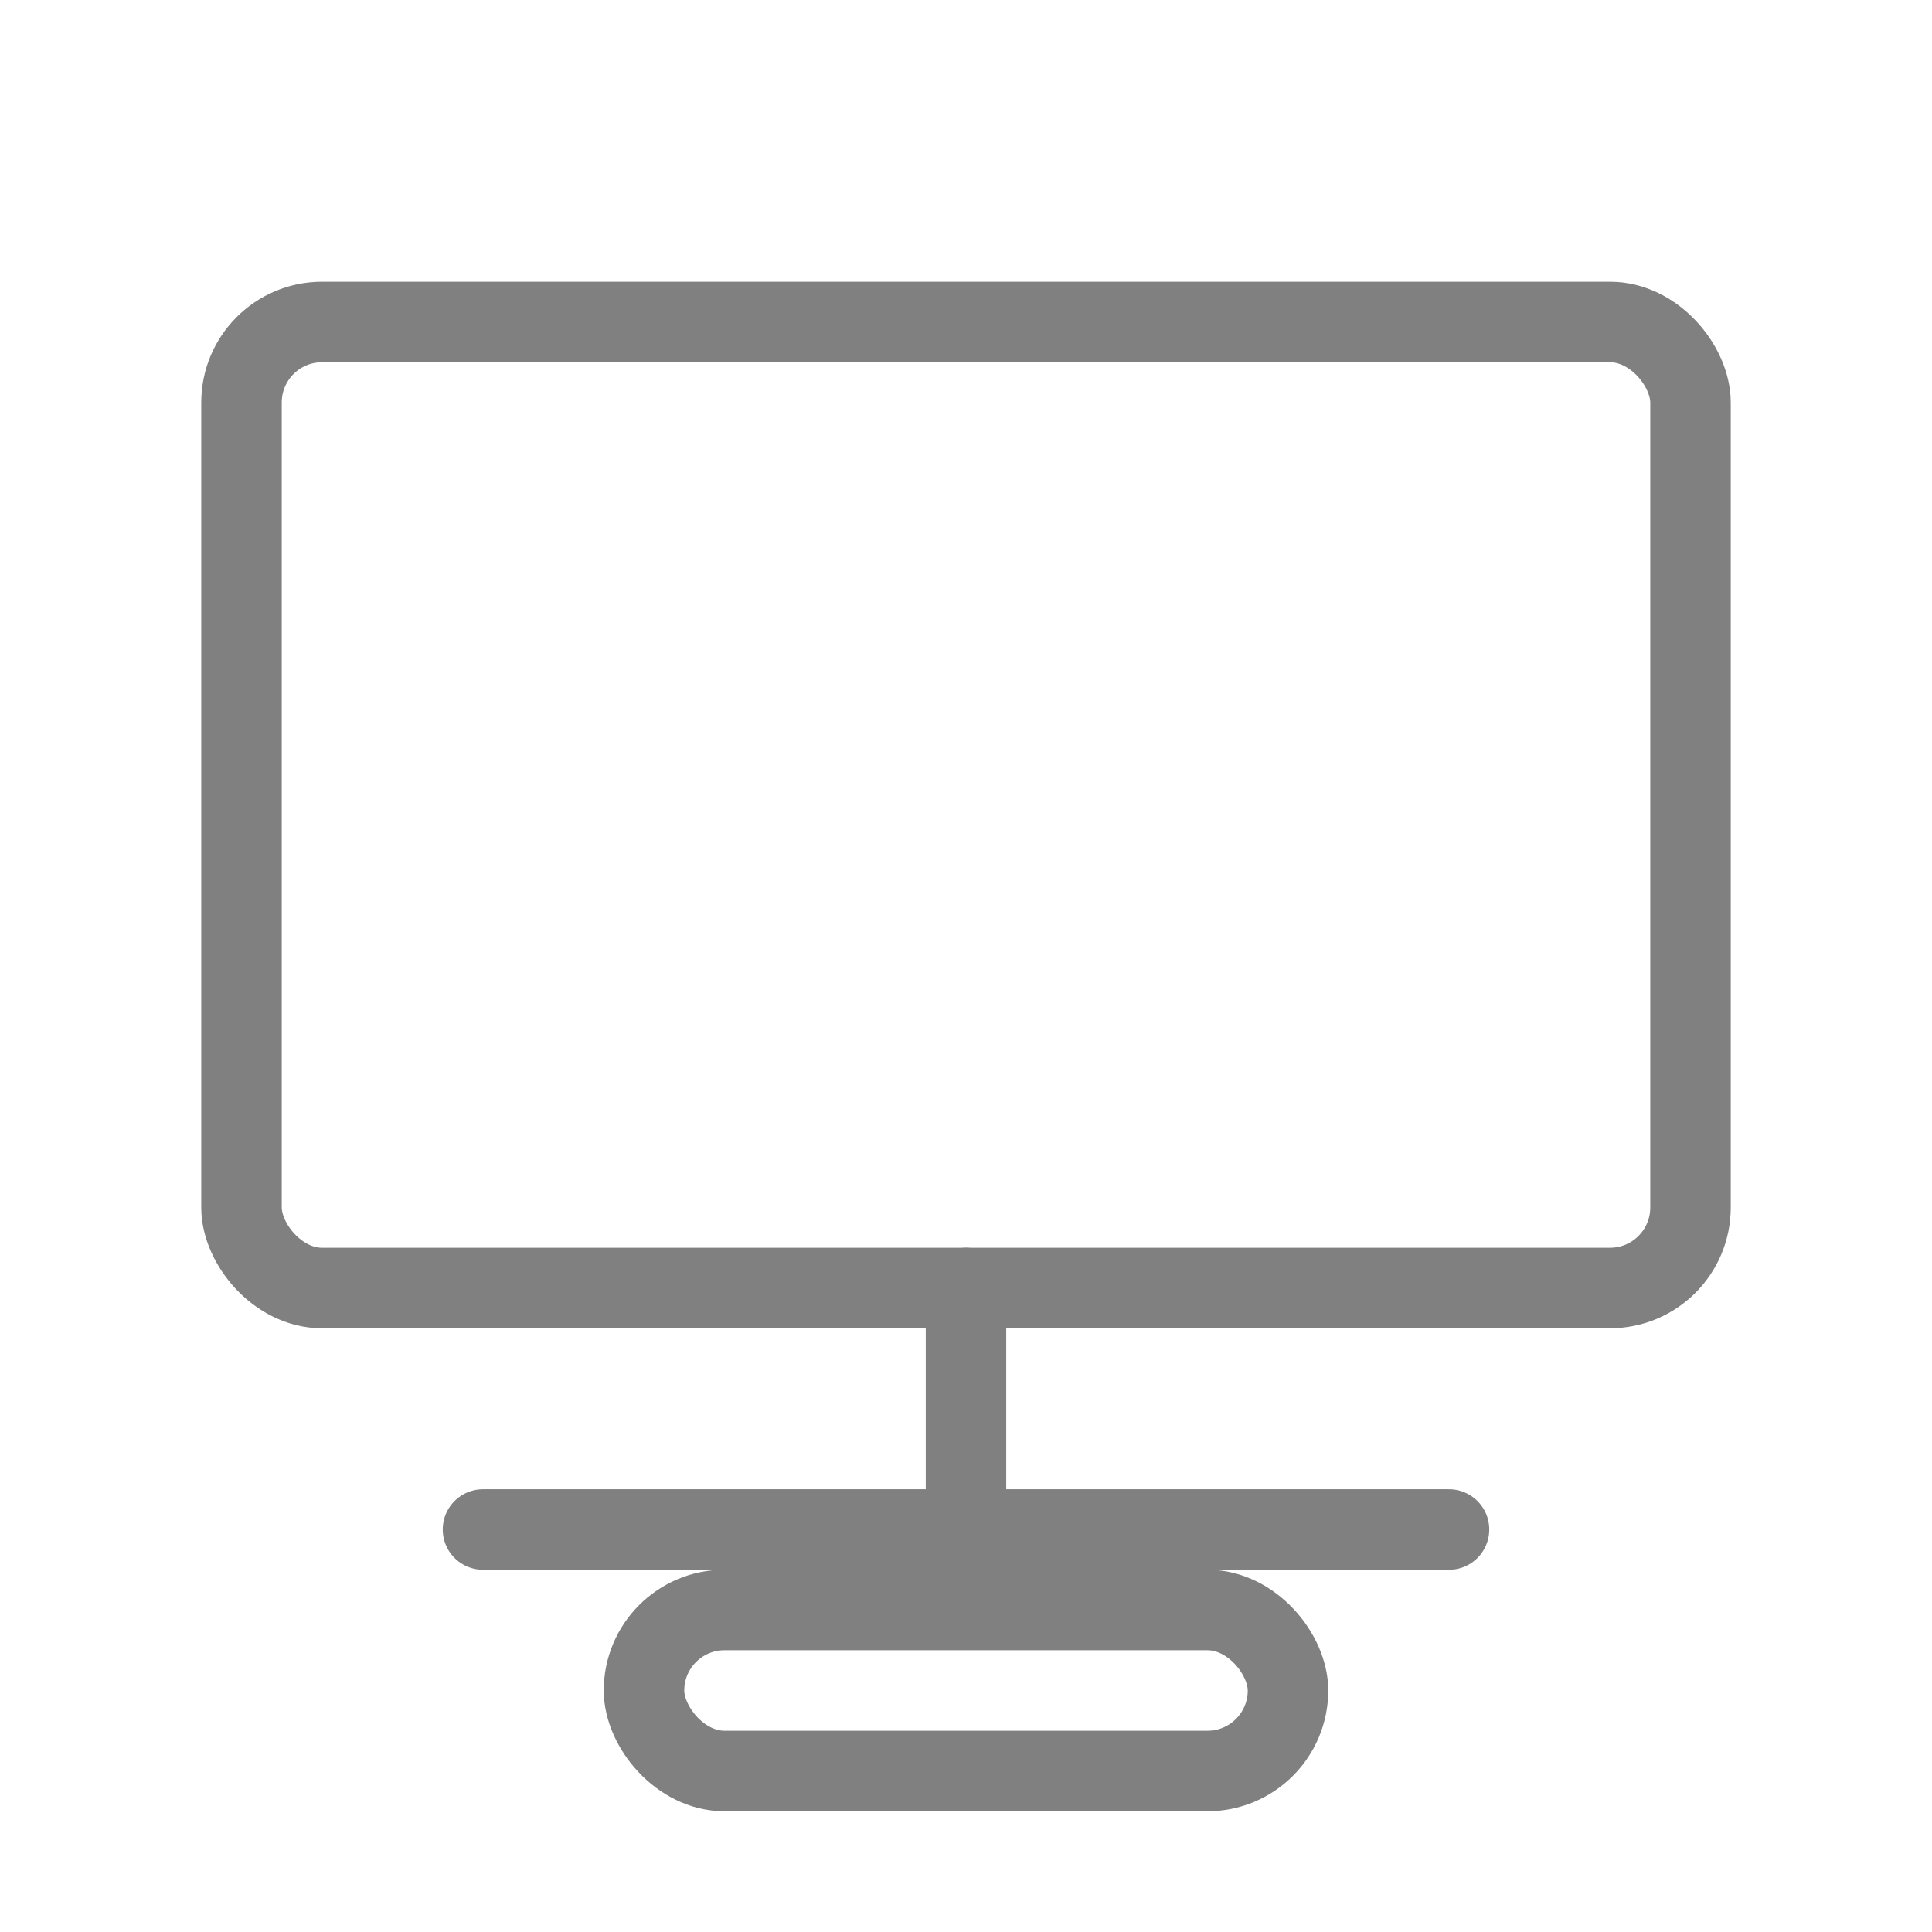
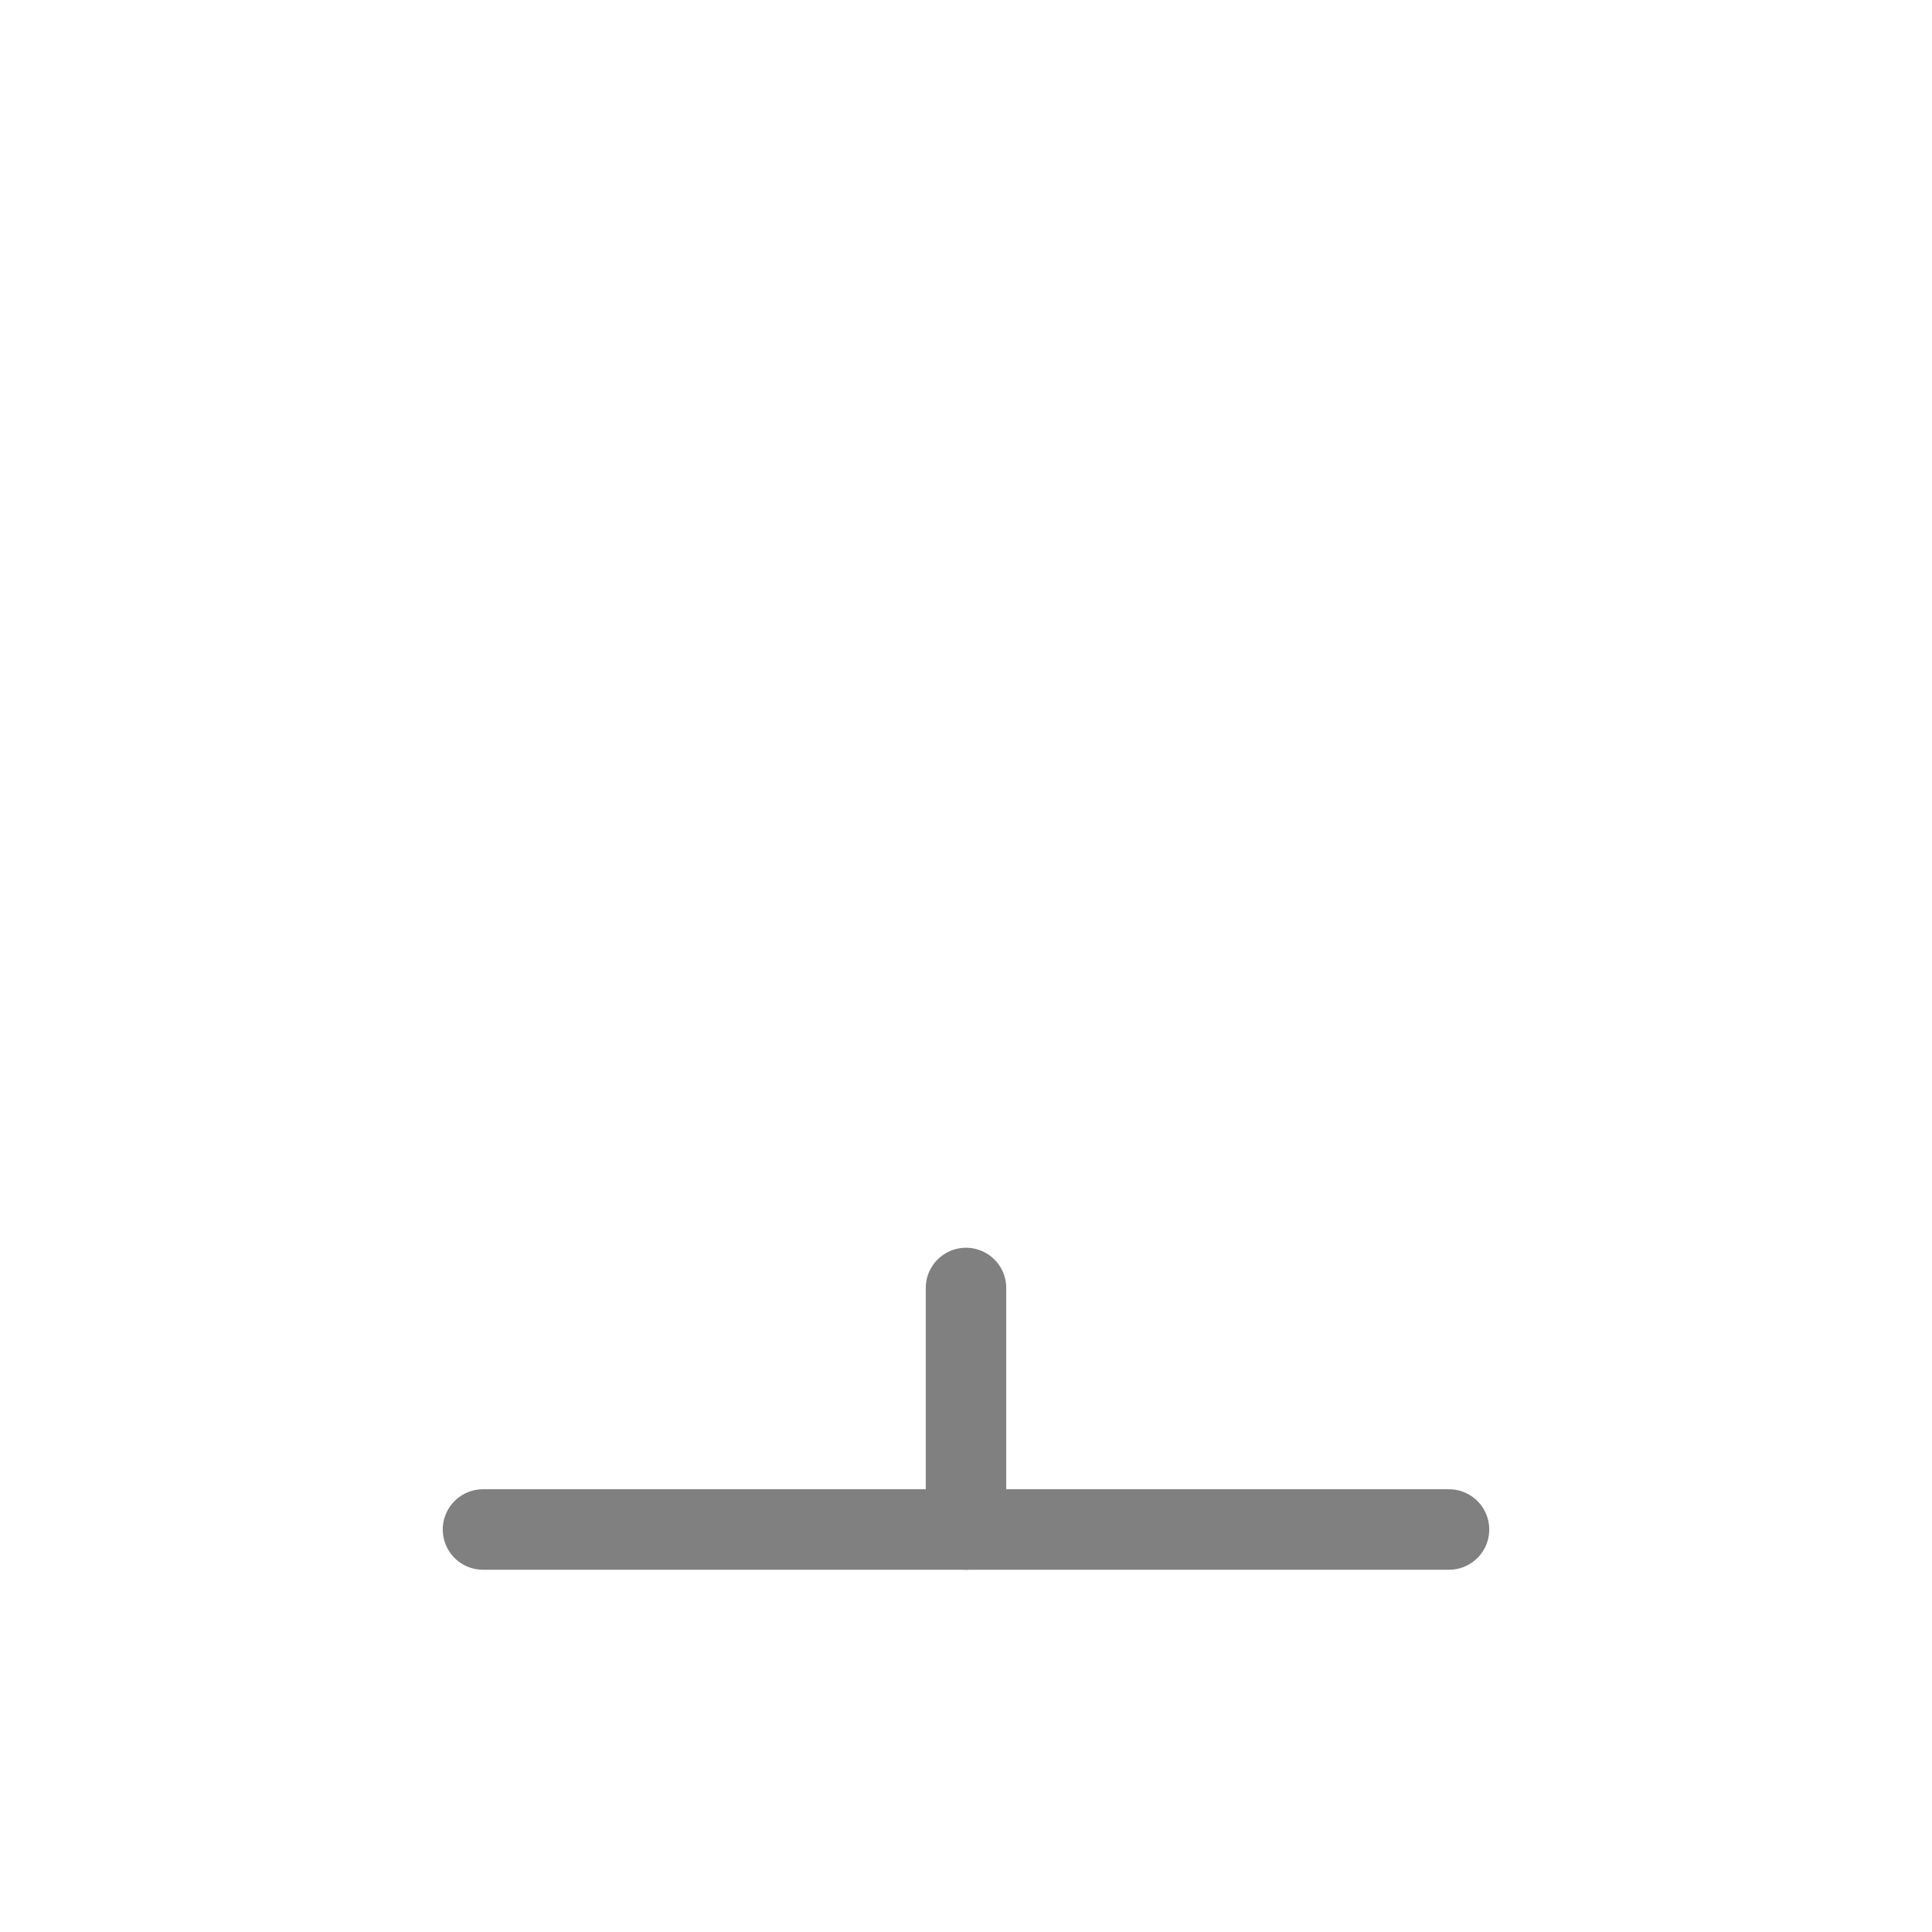
<svg xmlns="http://www.w3.org/2000/svg" viewBox="0 0 48 48" fill="none">
-   <rect x="6" y="8" width="36" height="24" rx="2" stroke="gray" stroke-width="2" stroke-linecap="round" stroke-linejoin="round" />
  <line x1="12" y1="38" x2="36" y2="38" stroke="gray" stroke-width="2" stroke-linecap="round" />
  <line x1="24" y1="32" x2="24" y2="38" stroke="gray" stroke-width="2" stroke-linecap="round" />
-   <rect x="16" y="40" width="16" height="4" rx="2" stroke="gray" stroke-width="2" stroke-linecap="round" stroke-linejoin="round" />
</svg>